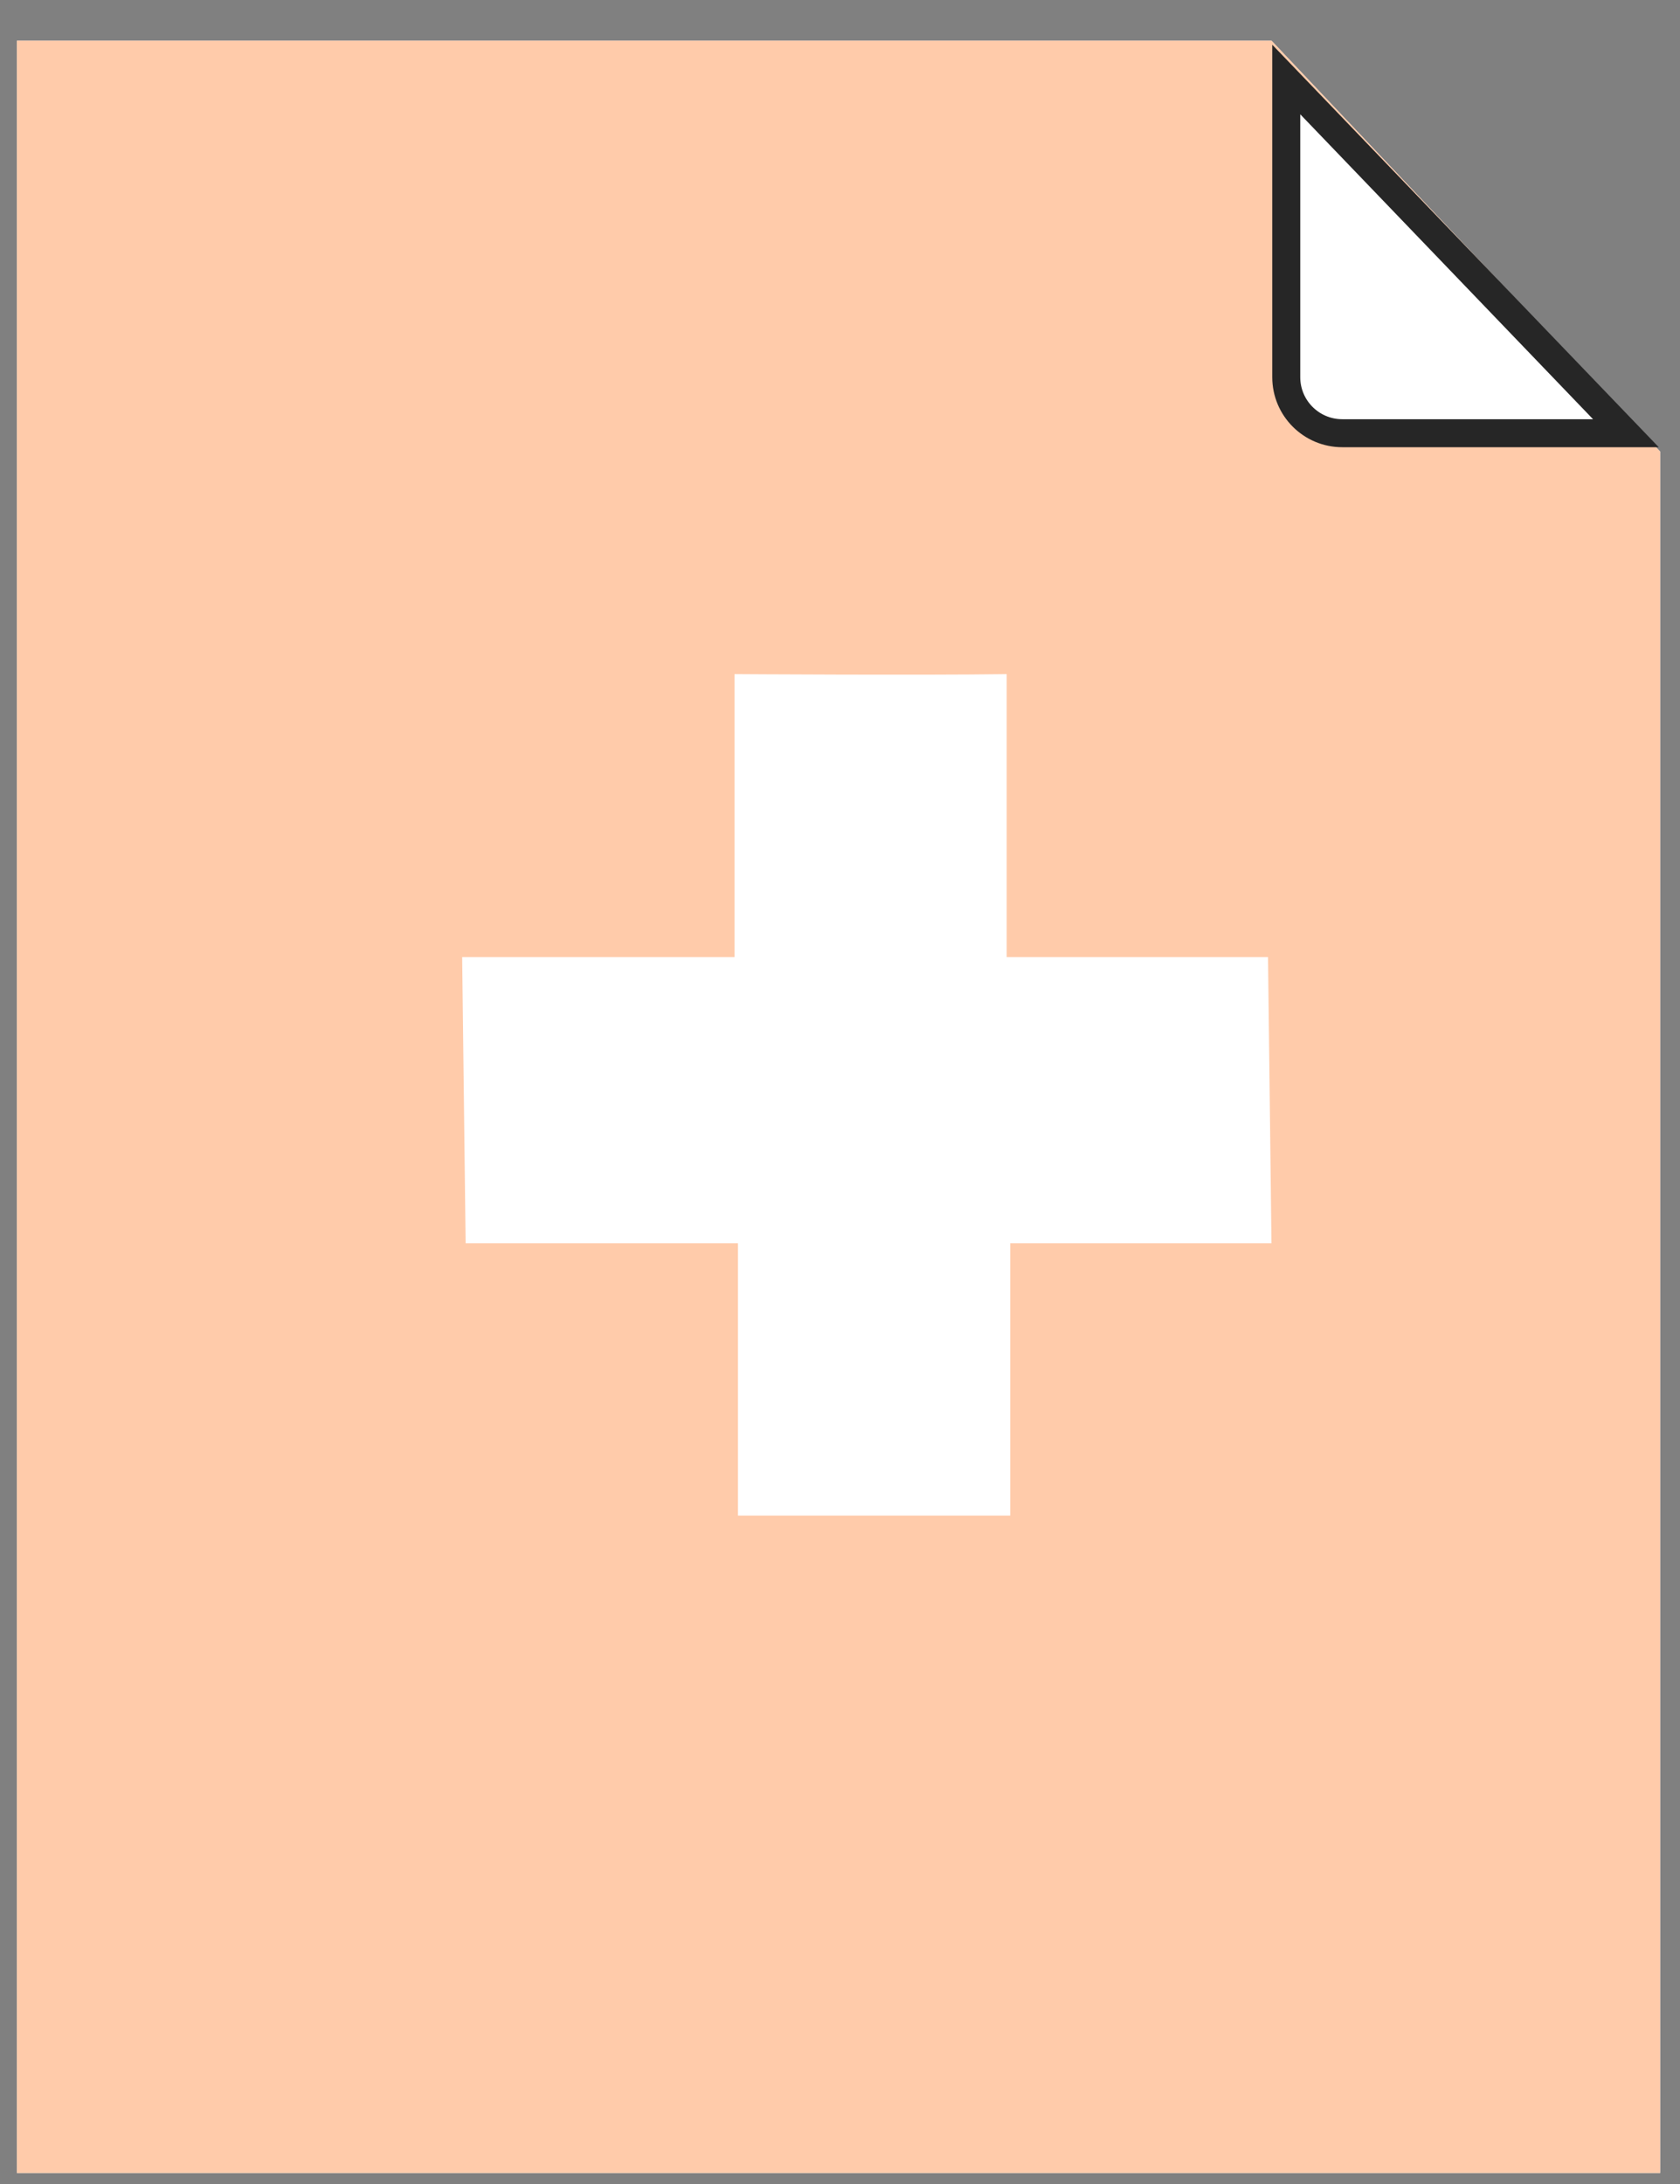
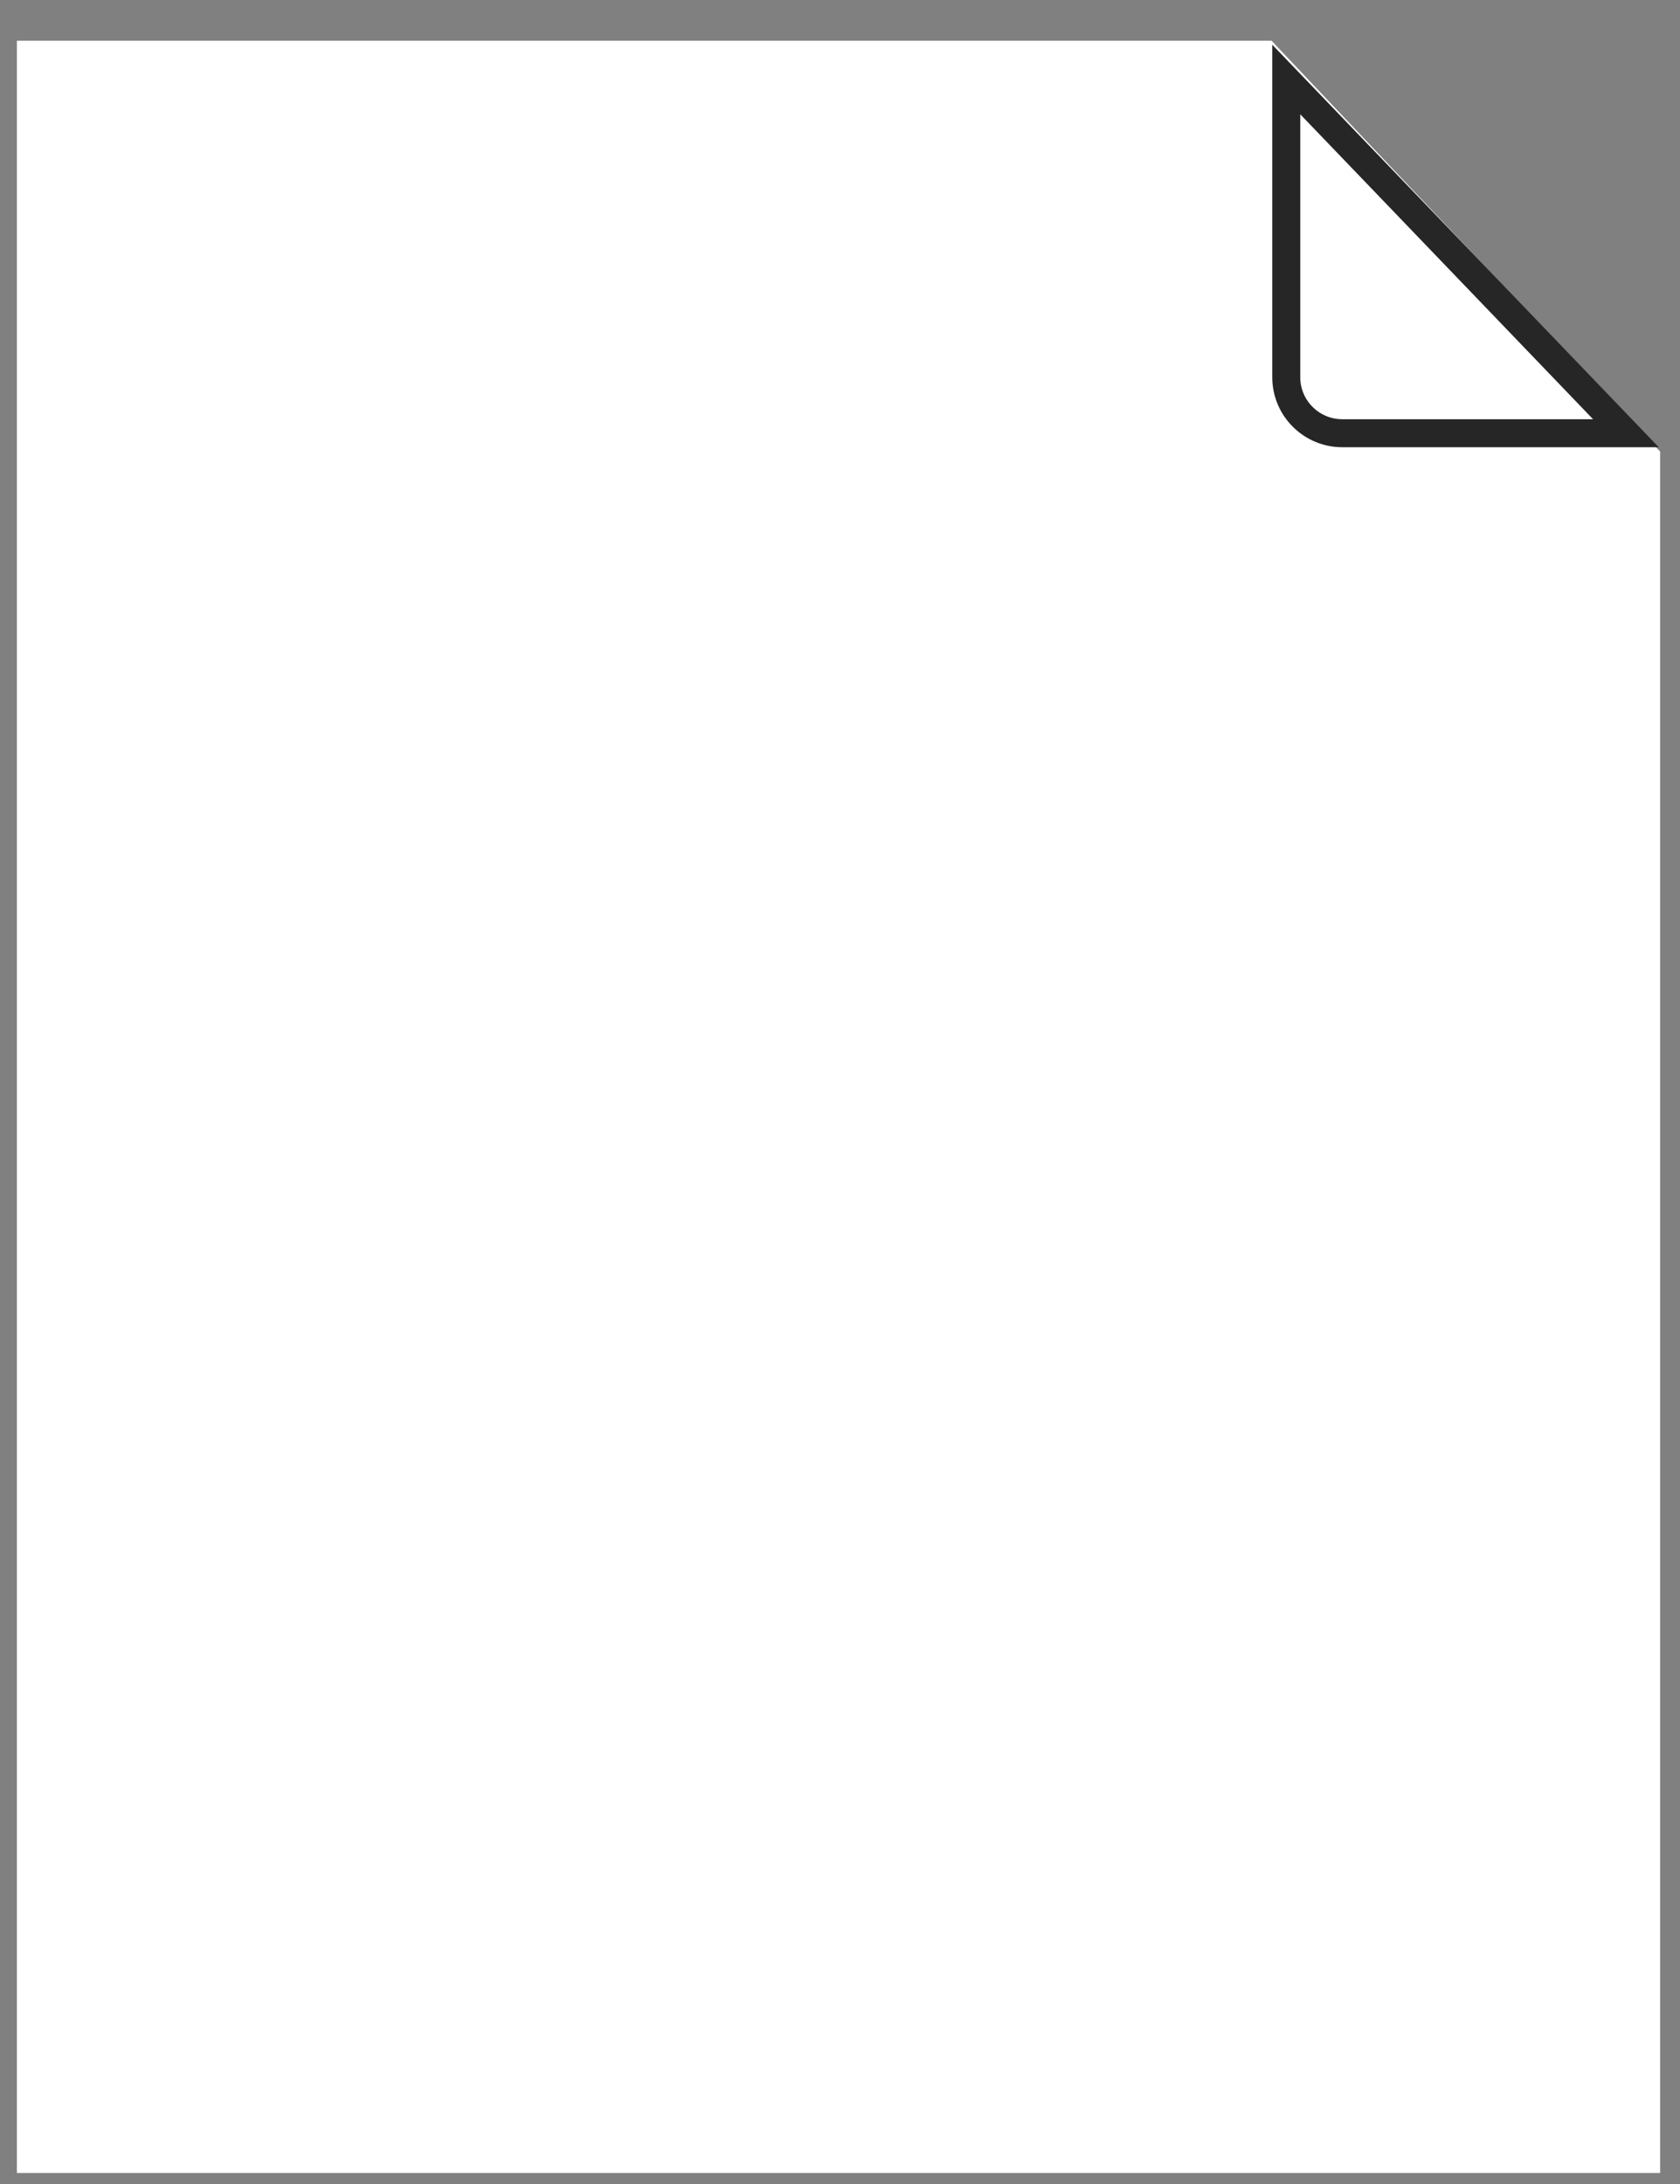
<svg xmlns="http://www.w3.org/2000/svg" width="30" height="39" viewBox="0 0 30 39" fill="none">
  <rect x="0" y="0" width="30" height="39" fill="#808080" stroke="none" />
  <path d="M0.302 0.727H22.706L29.645 8.063V38.803H0.302V0.727Z" fill="white" />
-   <path d="M0.302 0.727H22.706L29.645 8.063V38.803H0.302V0.727Z" fill="#FFCBAA" />
-   <path d="M22.969 1.42L29.034 7.736H23.969C23.417 7.736 22.969 7.288 22.969 6.736V1.42Z" fill="white" />
  <path d="M22.969 1.42L29.034 7.736H23.969C23.417 7.736 22.969 7.288 22.969 6.736V1.42Z" fill="white" />
  <path d="M22.969 1.42L29.034 7.736H23.969C23.417 7.736 22.969 7.288 22.969 6.736V1.42Z" stroke="#262626" stroke-width="0.5" />
-   <path d="M17.977 12.038C16.465 12.06 13.116 12.038 13.116 12.038V17.091H8.253L8.315 22.202H13.178V27.064H18.04V22.202H22.705L22.643 17.091H17.977V12.038Z" fill="white" />
</svg>